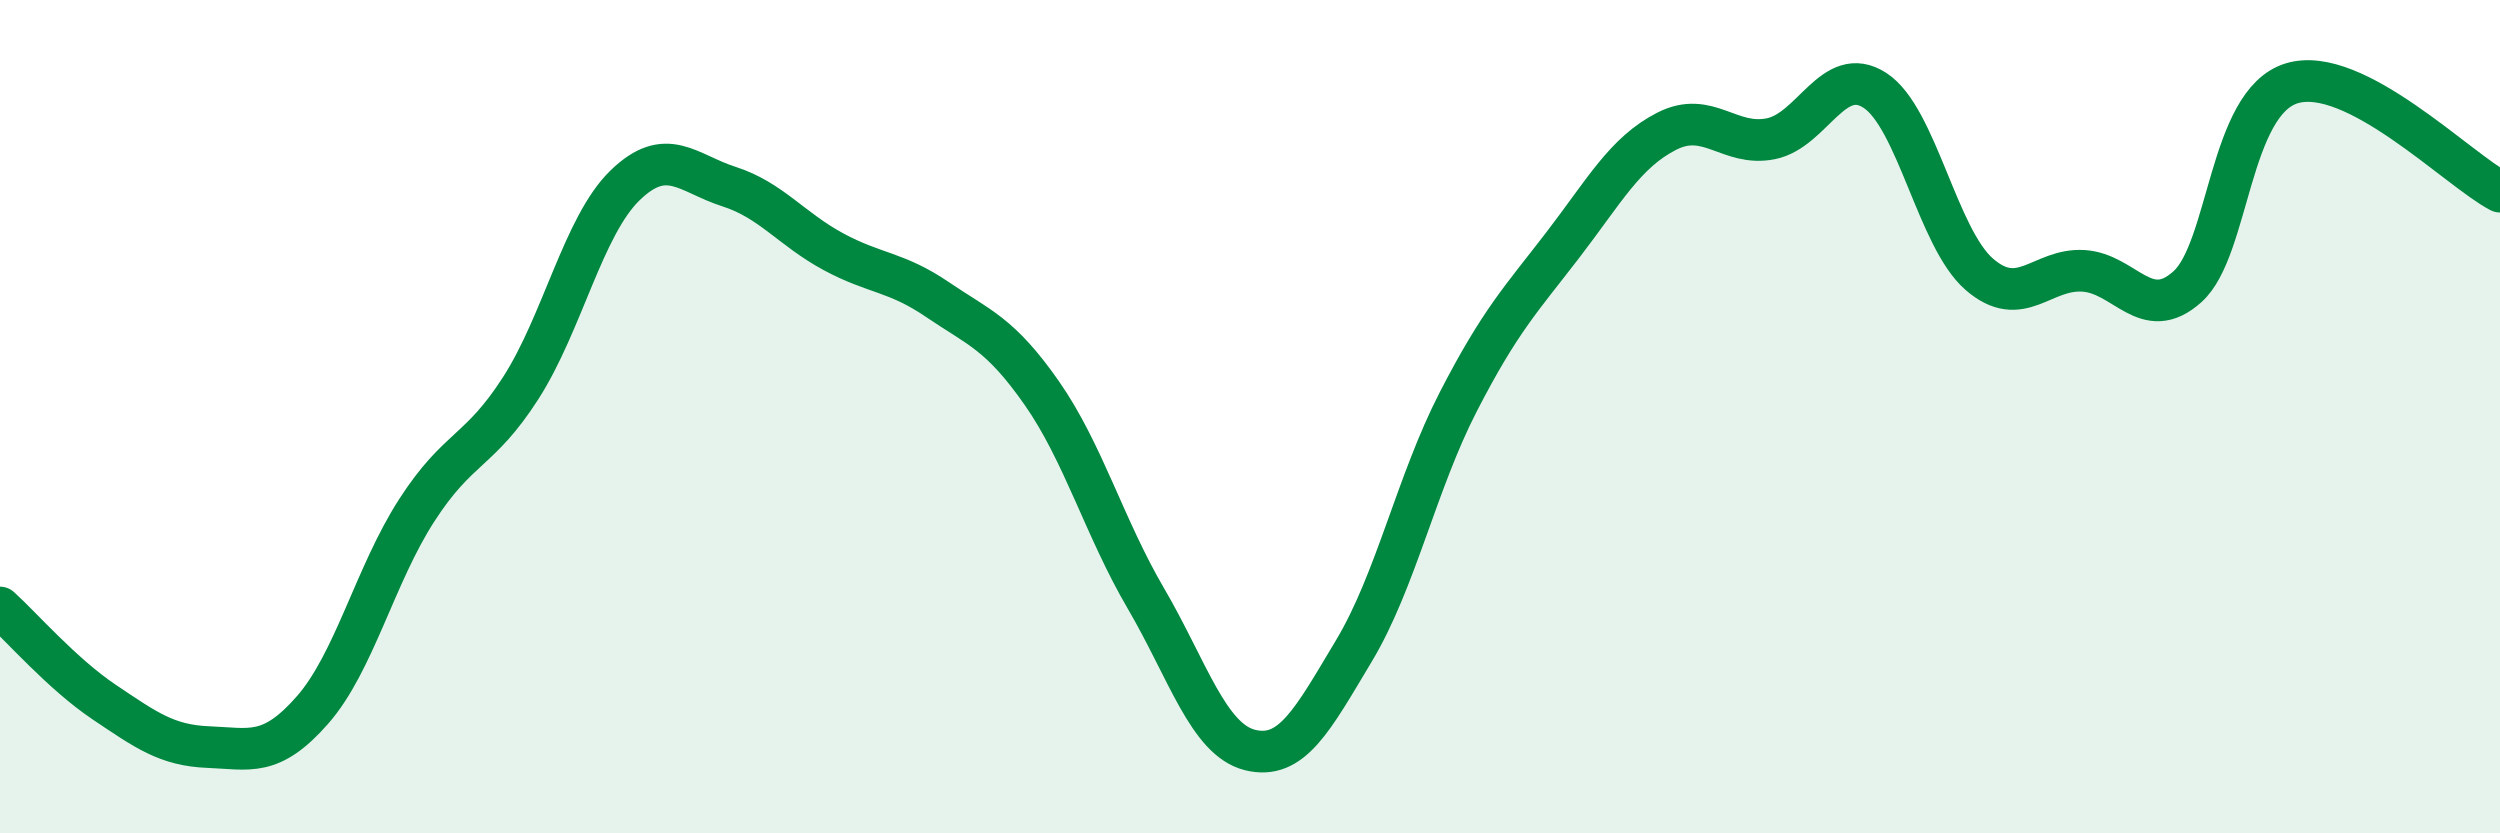
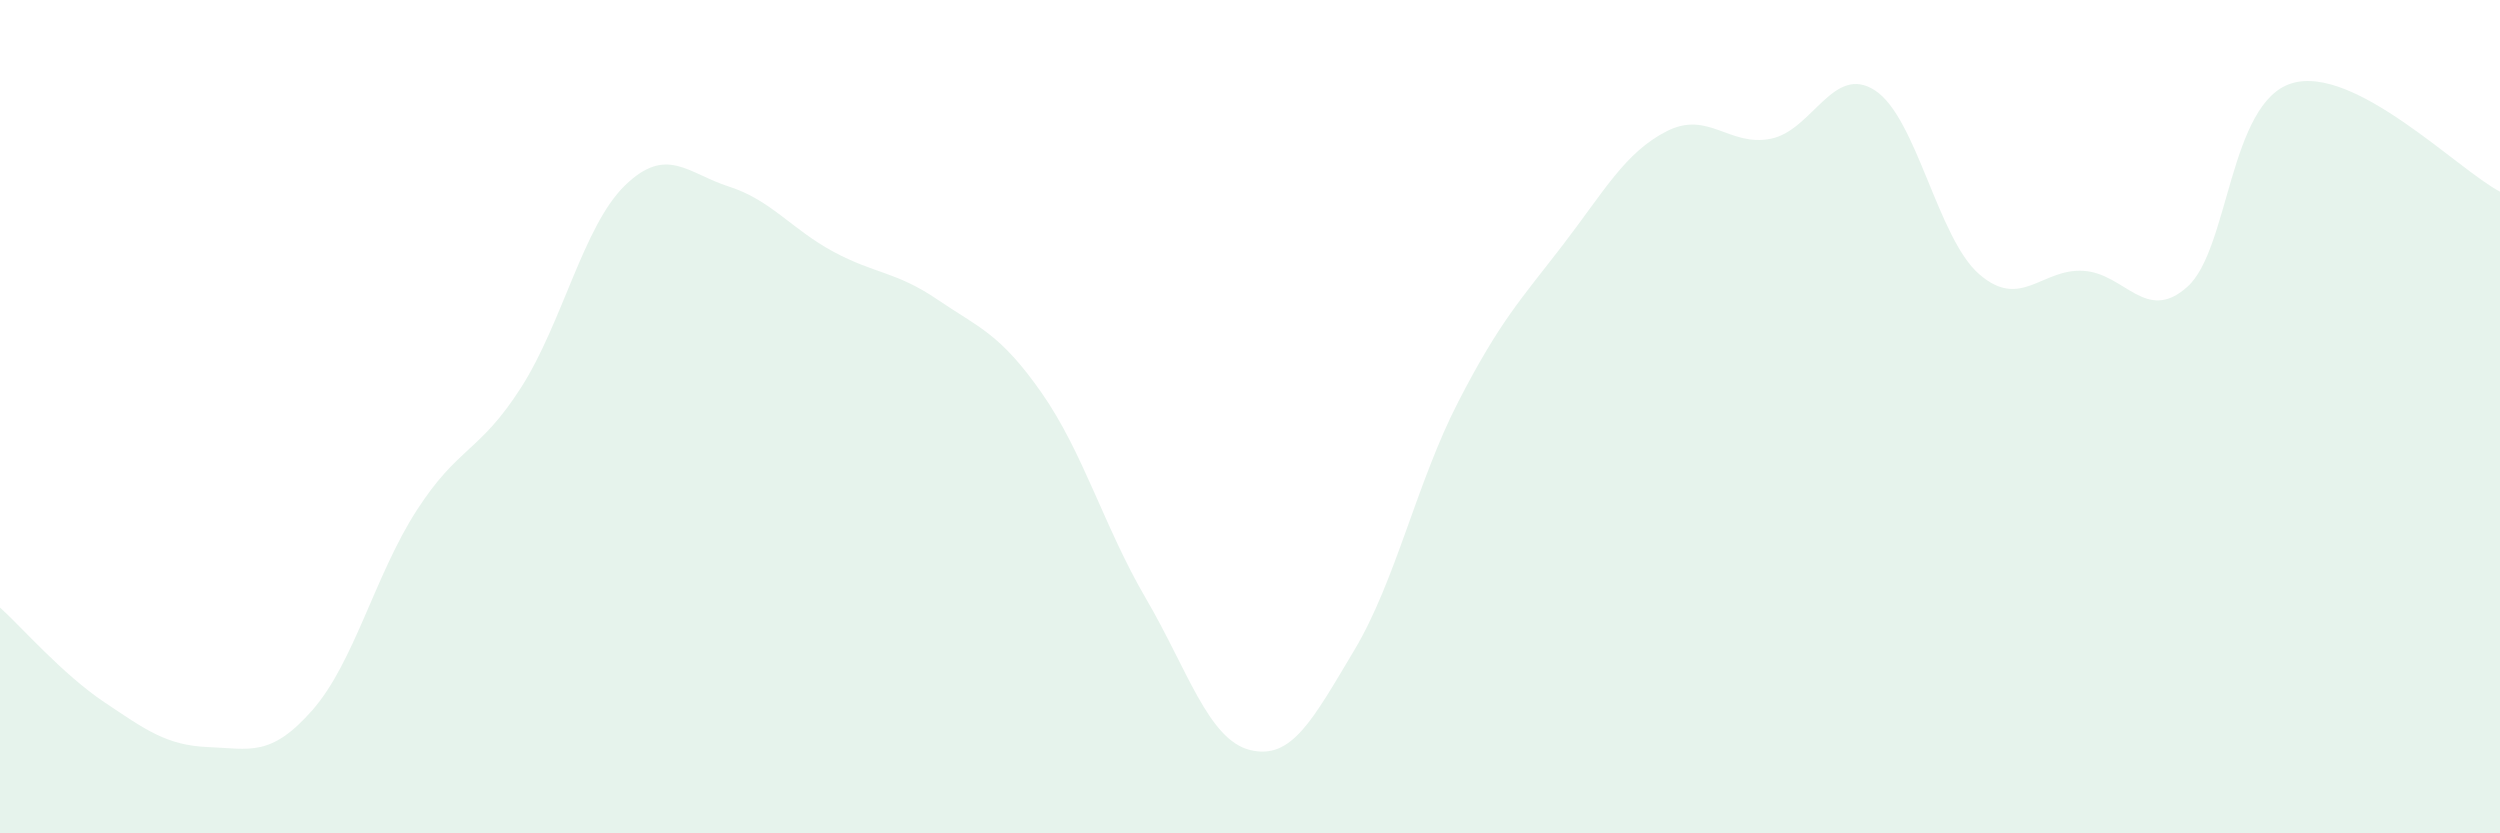
<svg xmlns="http://www.w3.org/2000/svg" width="60" height="20" viewBox="0 0 60 20">
  <path d="M 0,14.58 C 0.5,15.03 1.5,16.18 2.5,16.85 C 3.5,17.52 4,17.89 5,17.93 C 6,17.97 6.5,18.18 7.5,17.04 C 8.5,15.9 9,13.8 10,12.25 C 11,10.7 11.5,10.87 12.5,9.31 C 13.5,7.75 14,5.42 15,4.45 C 16,3.48 16.5,4.16 17.5,4.48 C 18.5,4.8 19,5.5 20,6.04 C 21,6.58 21.5,6.51 22.5,7.19 C 23.5,7.87 24,8 25,9.43 C 26,10.86 26.5,12.65 27.5,14.36 C 28.5,16.07 29,17.75 30,18 C 31,18.25 31.5,17.28 32.5,15.61 C 33.5,13.94 34,11.58 35,9.64 C 36,7.7 36.5,7.19 37.5,5.89 C 38.5,4.59 39,3.66 40,3.15 C 41,2.64 41.5,3.53 42.5,3.33 C 43.5,3.13 44,1.52 45,2.17 C 46,2.82 46.5,5.71 47.5,6.58 C 48.5,7.45 49,6.44 50,6.5 C 51,6.56 51.5,7.78 52.5,6.88 C 53.5,5.98 53.5,2.46 55,2 C 56.5,1.54 59,4.08 60,4.6L60 20L0 20Z" fill="#008740" opacity="0.1" stroke-linecap="round" stroke-linejoin="round" />
-   <path d="M 0,14.58 C 0.5,15.03 1.5,16.18 2.5,16.85 C 3.5,17.52 4,17.89 5,17.93 C 6,17.97 6.5,18.18 7.5,17.04 C 8.5,15.9 9,13.8 10,12.25 C 11,10.7 11.5,10.87 12.5,9.31 C 13.5,7.75 14,5.42 15,4.45 C 16,3.48 16.5,4.16 17.5,4.48 C 18.5,4.8 19,5.5 20,6.04 C 21,6.58 21.5,6.51 22.5,7.19 C 23.5,7.87 24,8 25,9.43 C 26,10.86 26.5,12.65 27.5,14.36 C 28.5,16.07 29,17.75 30,18 C 31,18.25 31.5,17.28 32.5,15.61 C 33.5,13.94 34,11.58 35,9.64 C 36,7.7 36.5,7.19 37.5,5.89 C 38.5,4.59 39,3.66 40,3.15 C 41,2.64 41.5,3.53 42.5,3.33 C 43.5,3.13 44,1.52 45,2.17 C 46,2.82 46.5,5.71 47.5,6.58 C 48.5,7.45 49,6.44 50,6.5 C 51,6.56 51.5,7.78 52.5,6.88 C 53.5,5.98 53.5,2.46 55,2 C 56.5,1.54 59,4.08 60,4.6" stroke="#008740" stroke-width="1" fill="none" stroke-linecap="round" stroke-linejoin="round" />
</svg>